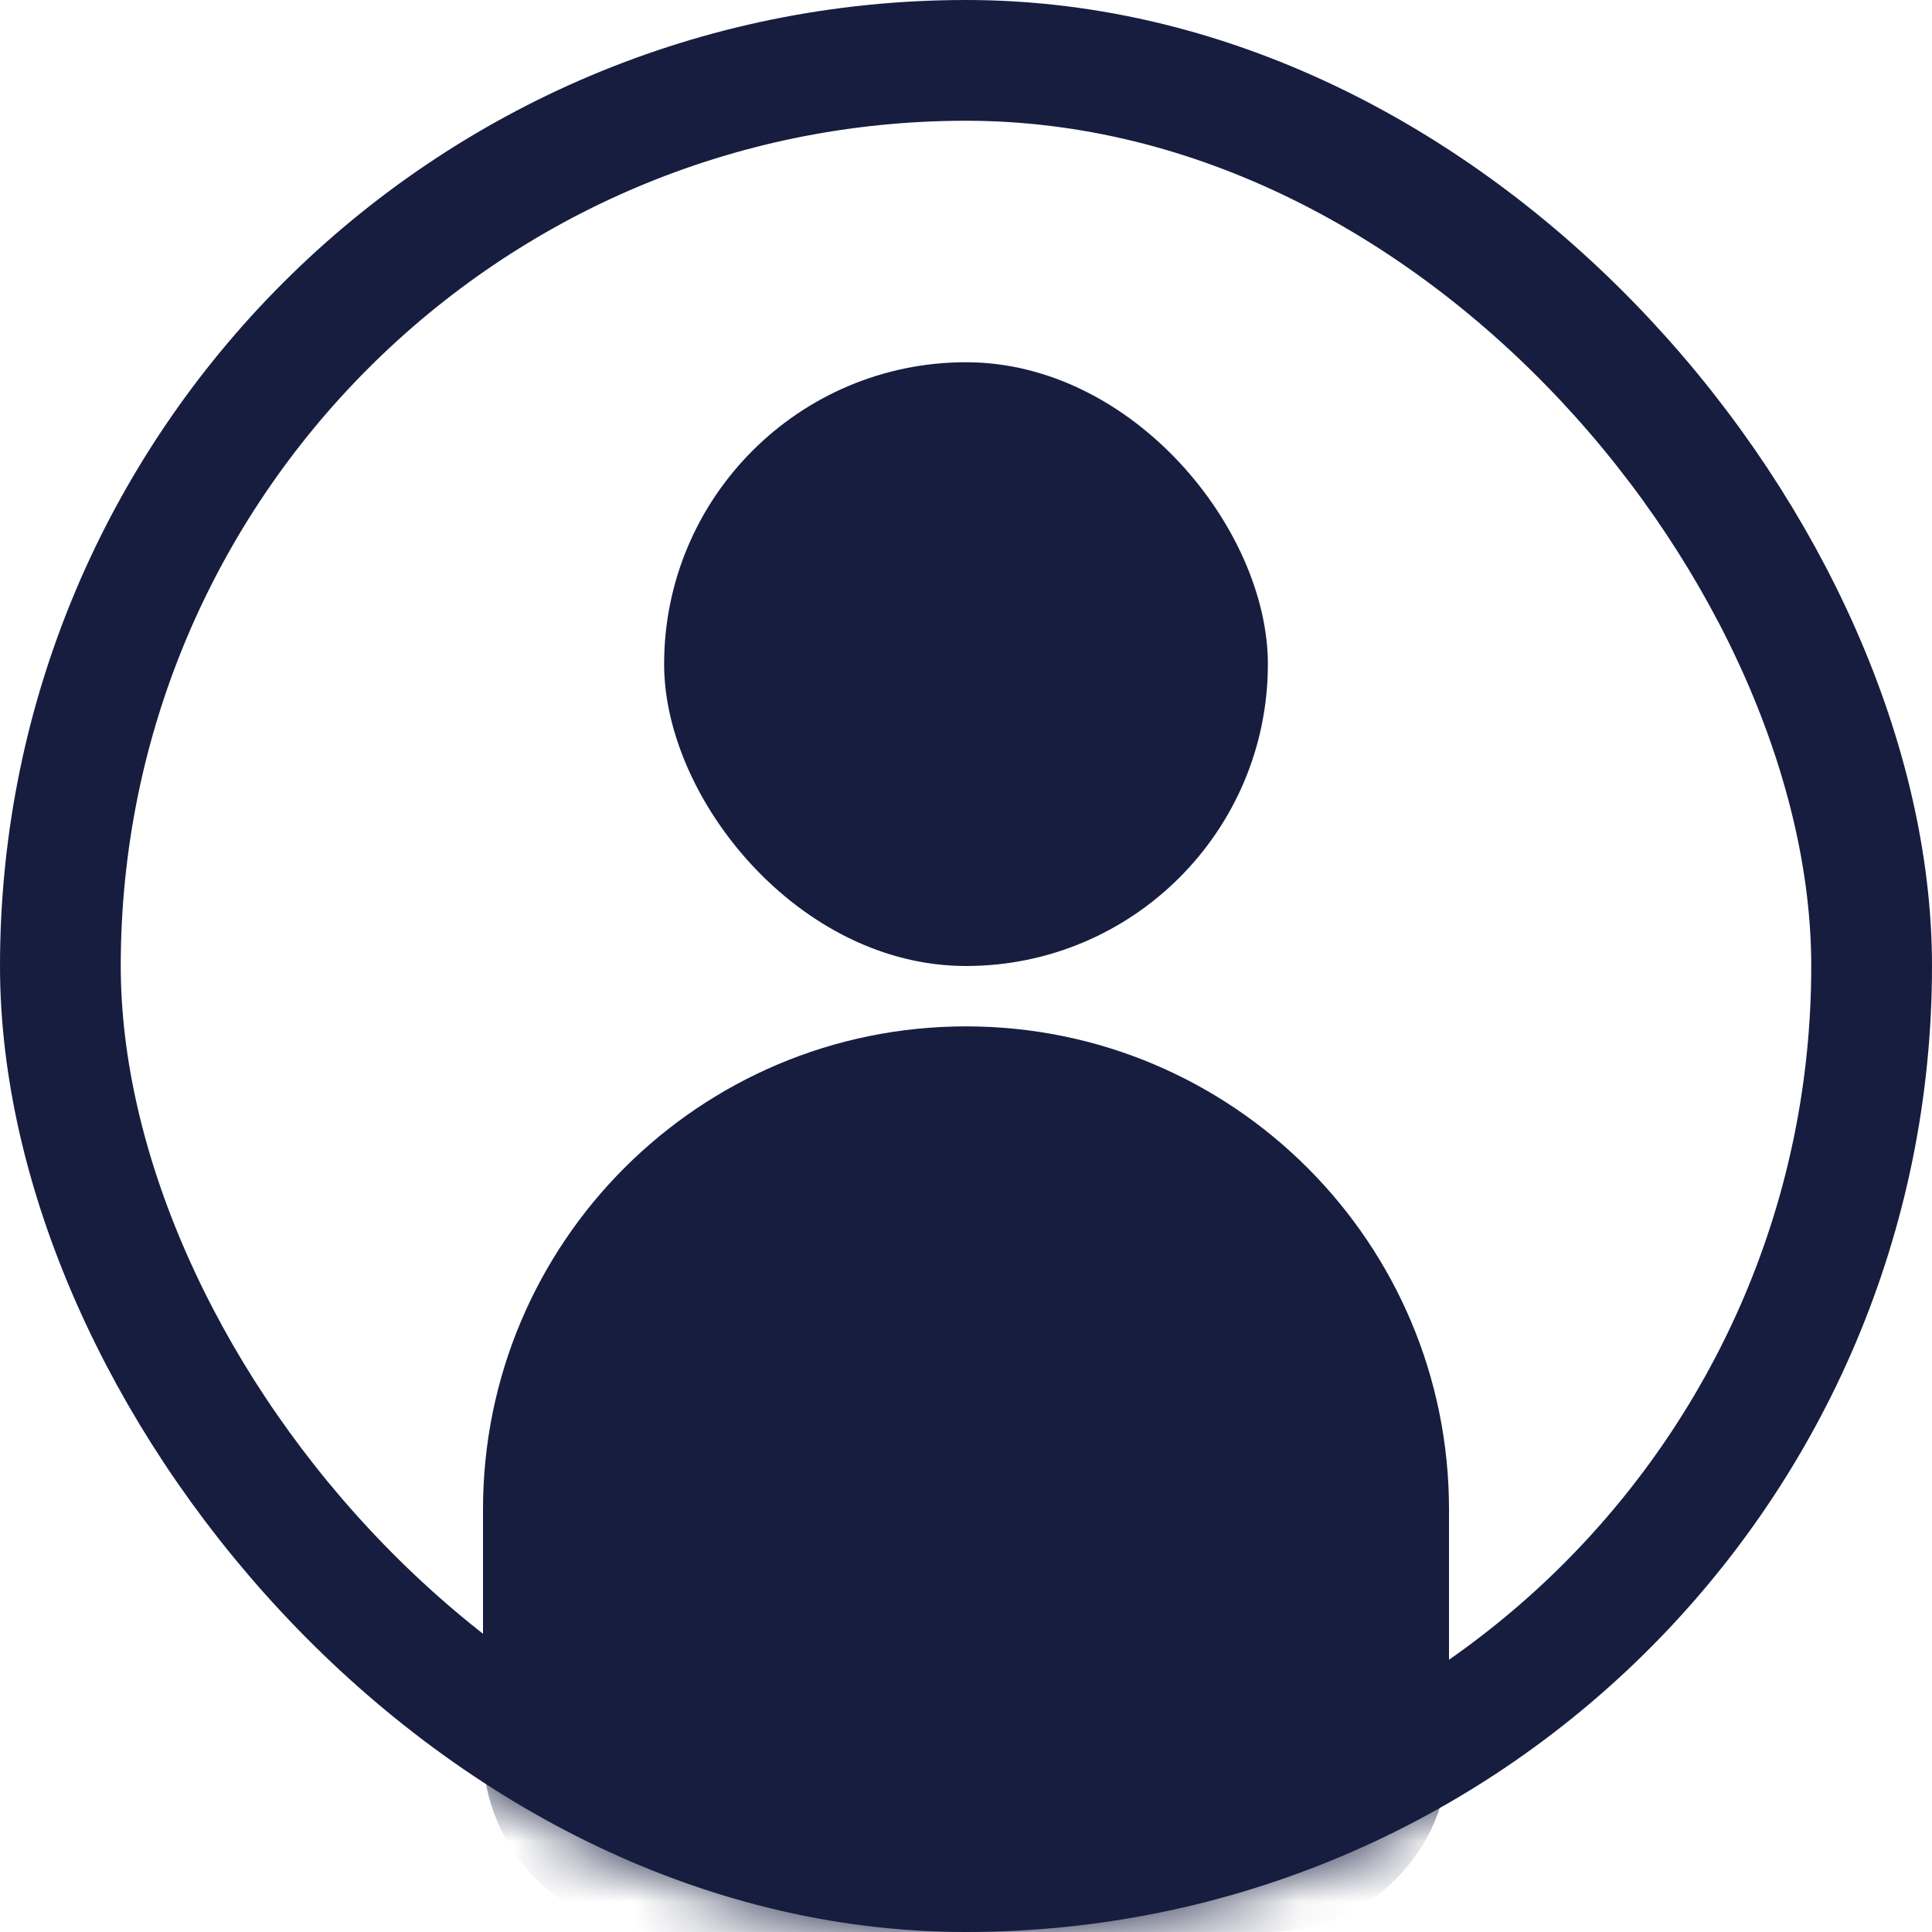
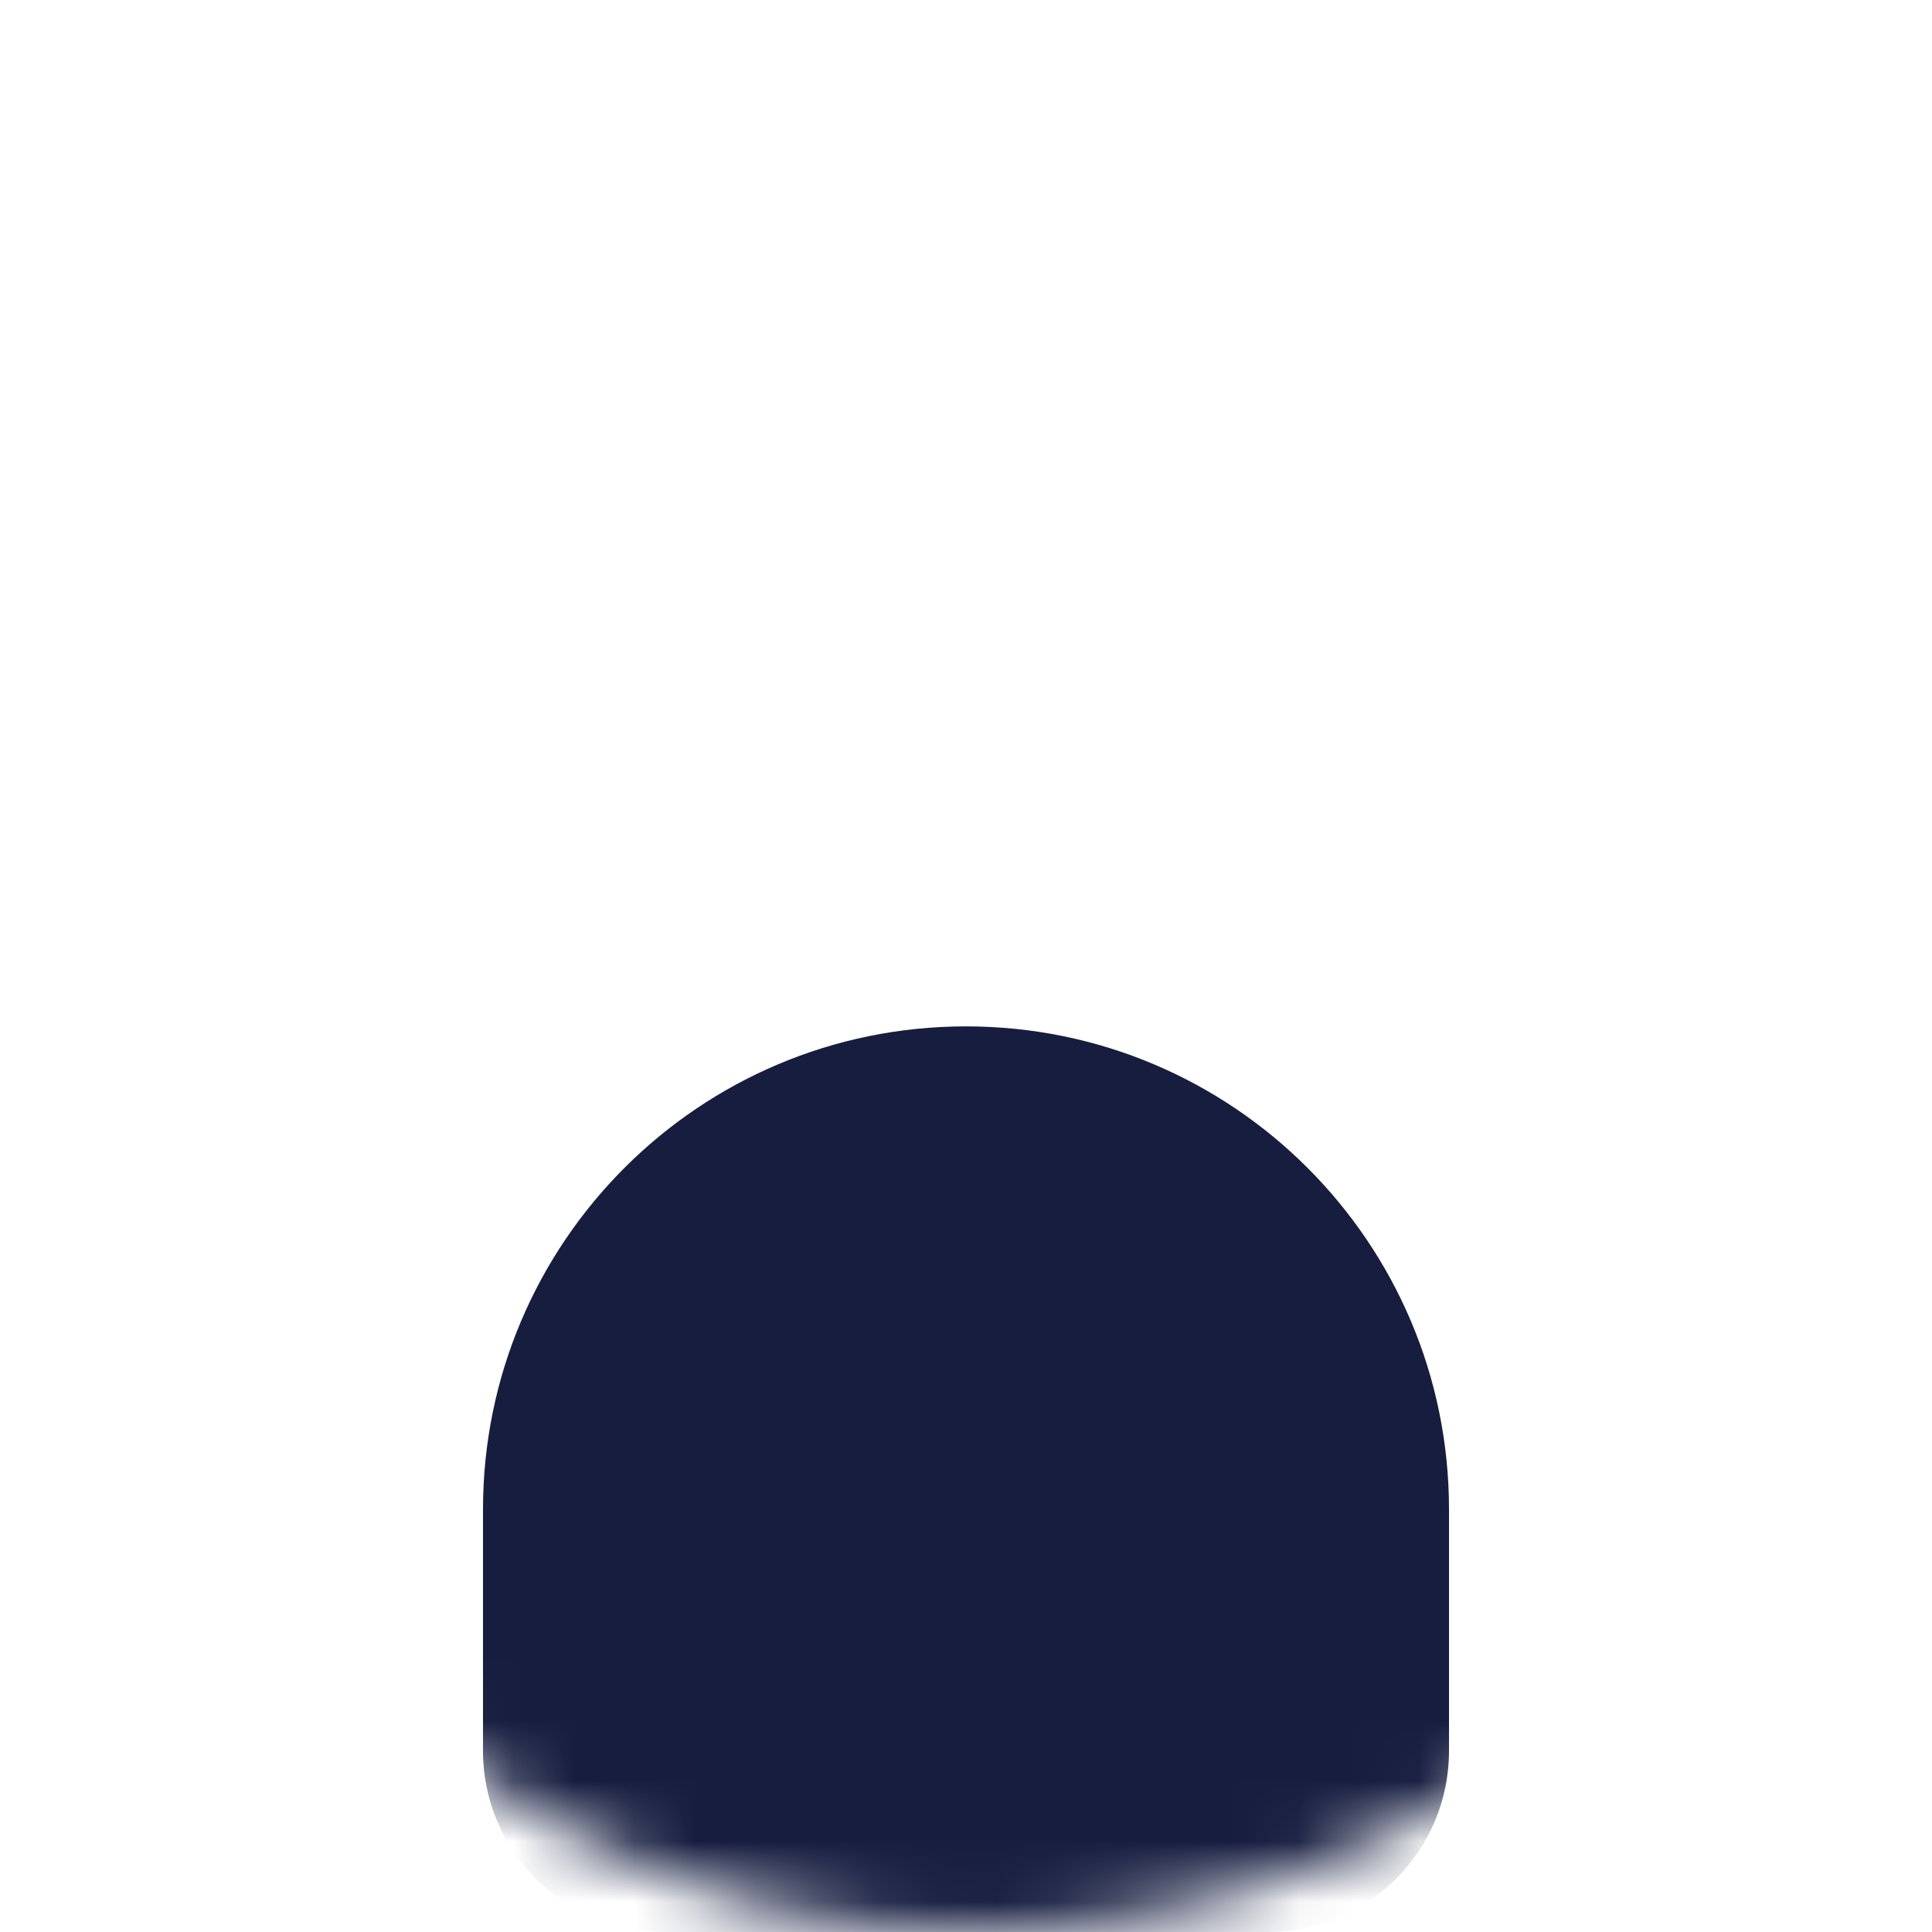
<svg xmlns="http://www.w3.org/2000/svg" width="32" height="32" viewBox="0 0 32 32" fill="none">
-   <rect x="11" y="6" width="10" height="10" rx="5" fill="#161D3F" />
  <mask id="mask0" mask-type="alpha" maskUnits="userSpaceOnUse" x="0" y="0" width="32" height="32">
    <rect width="32" height="32" rx="16" fill="#C4C4C4" />
  </mask>
  <g mask="url(#mask0)">
    <path d="M8 25C8 20.582 11.582 17 16 17C20.418 17 24 20.582 24 25V29C24 30.657 22.657 32 21 32H11C9.343 32 8 30.657 8 29L8 25Z" fill="#161D3F" />
  </g>
-   <rect x="1" y="1" width="30" height="30" rx="15" stroke="#161D3F" stroke-width="2" />
</svg>